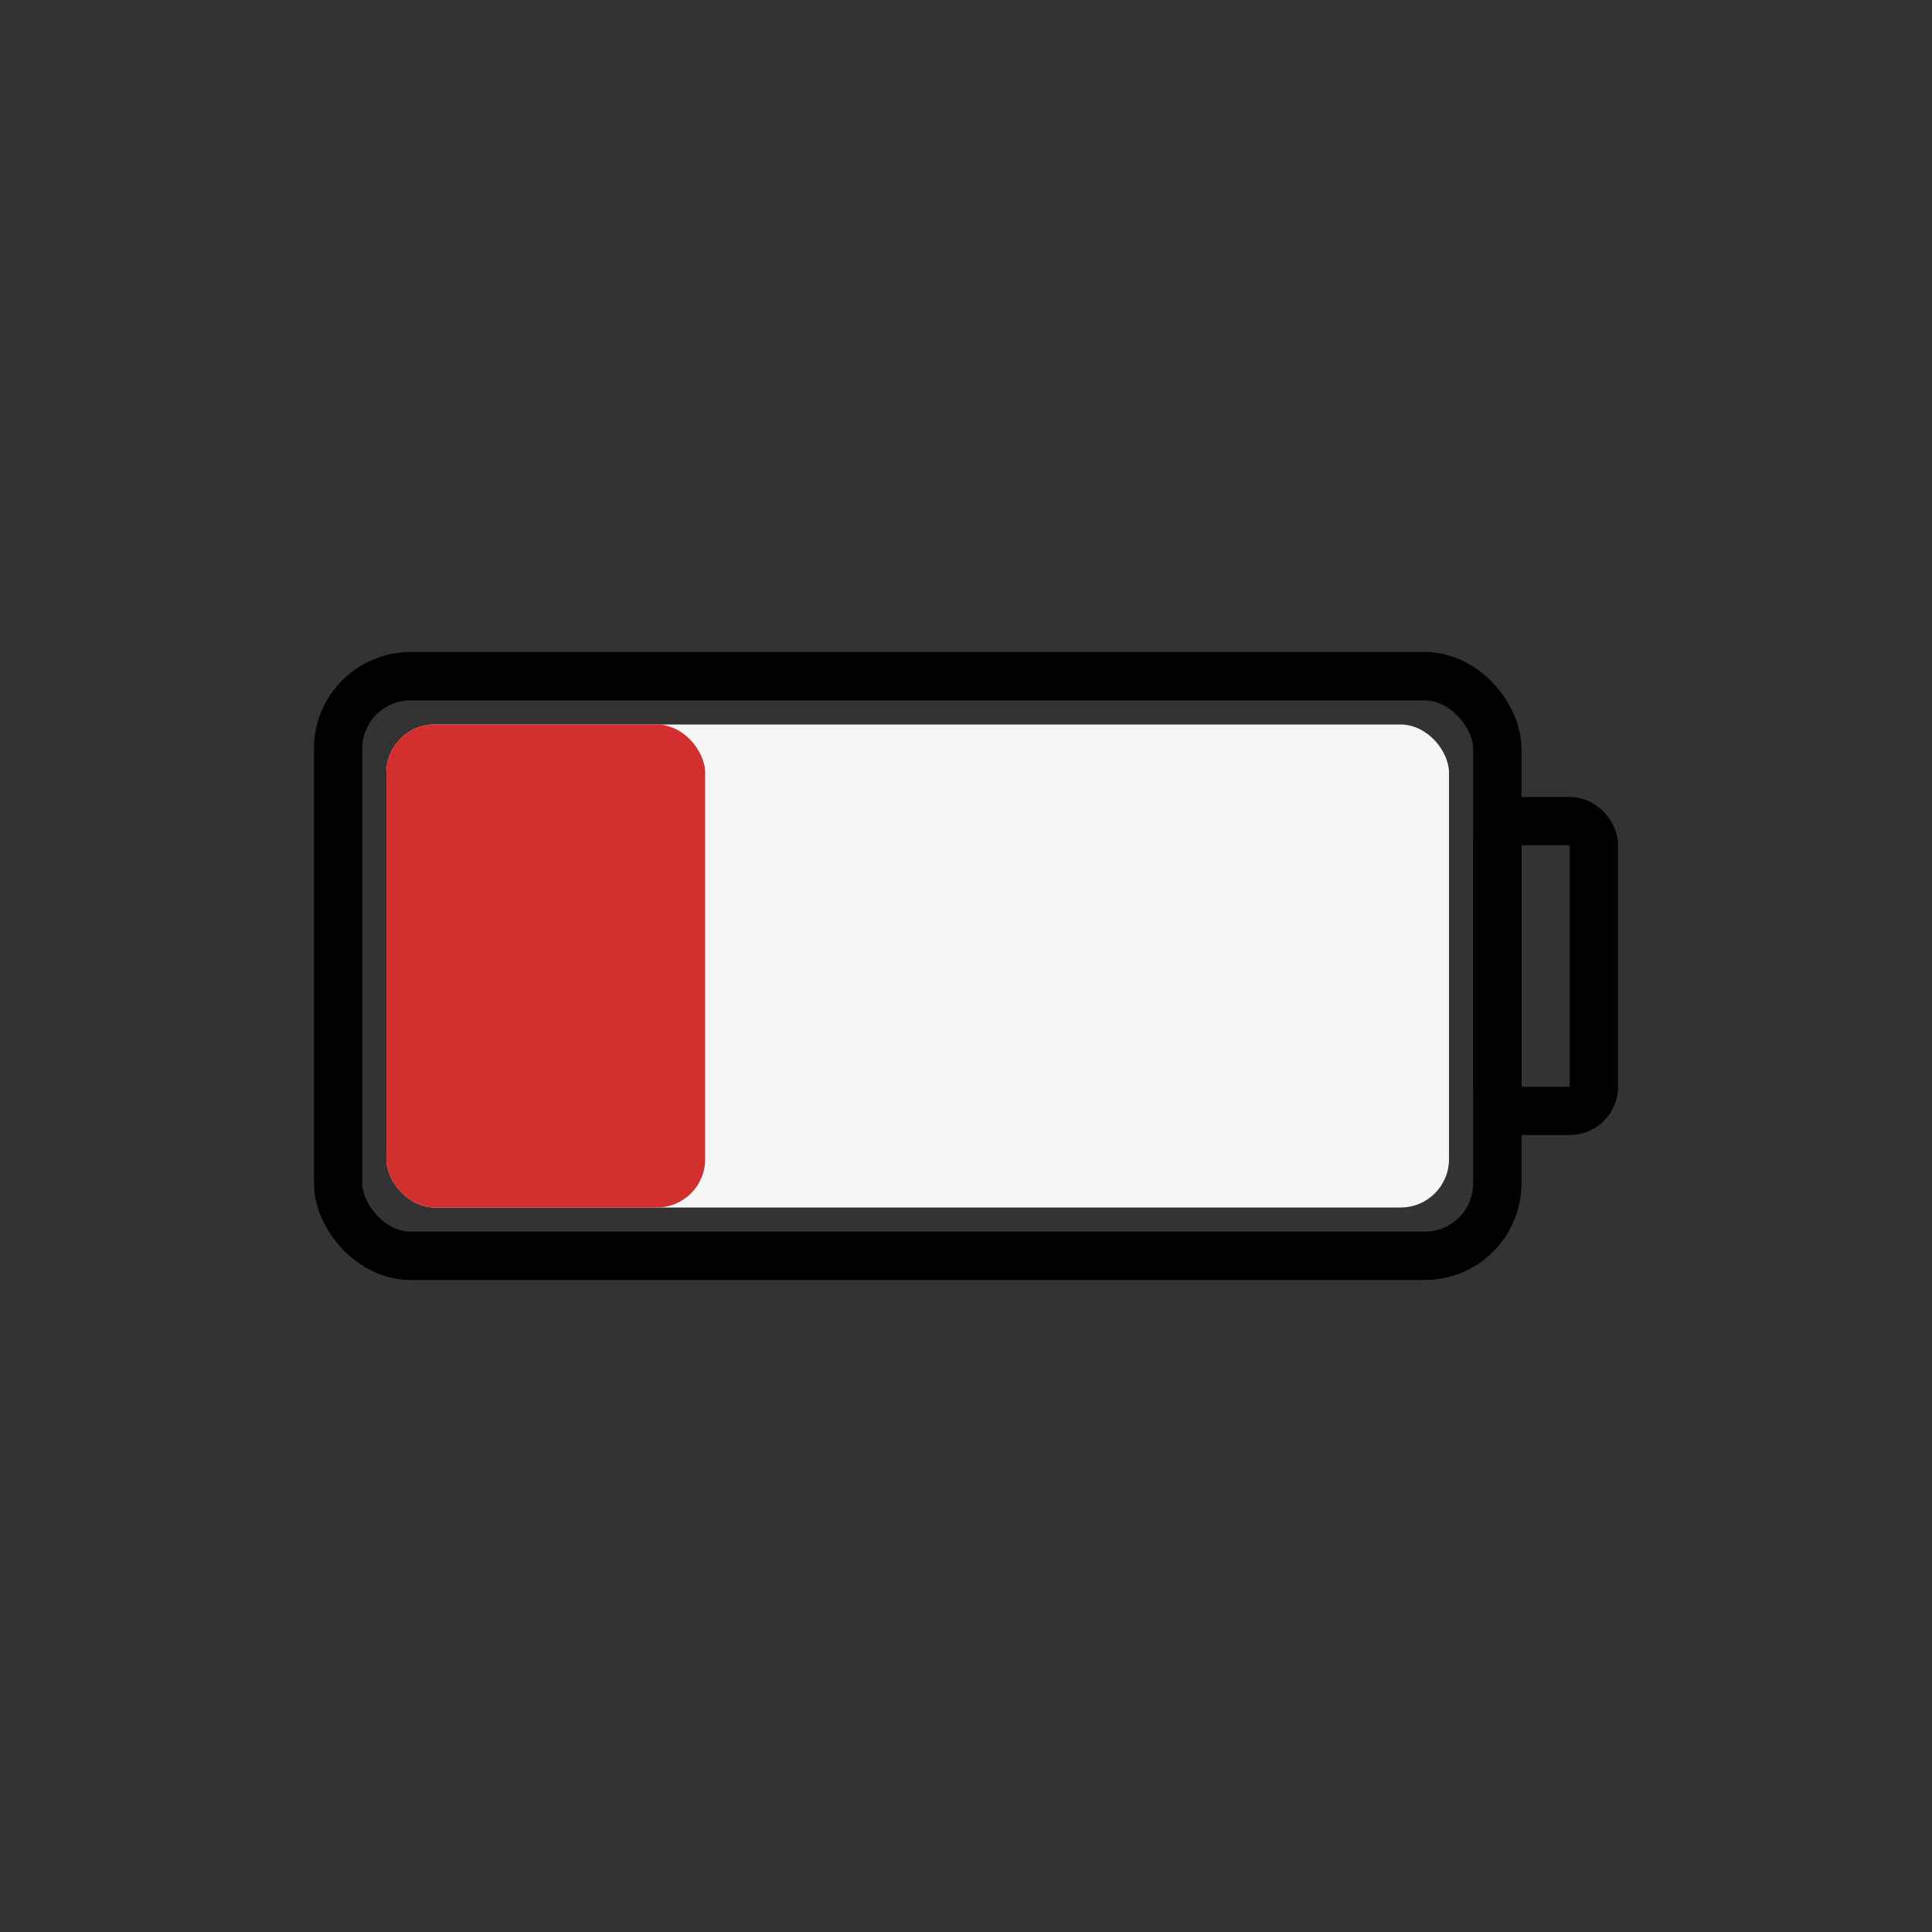
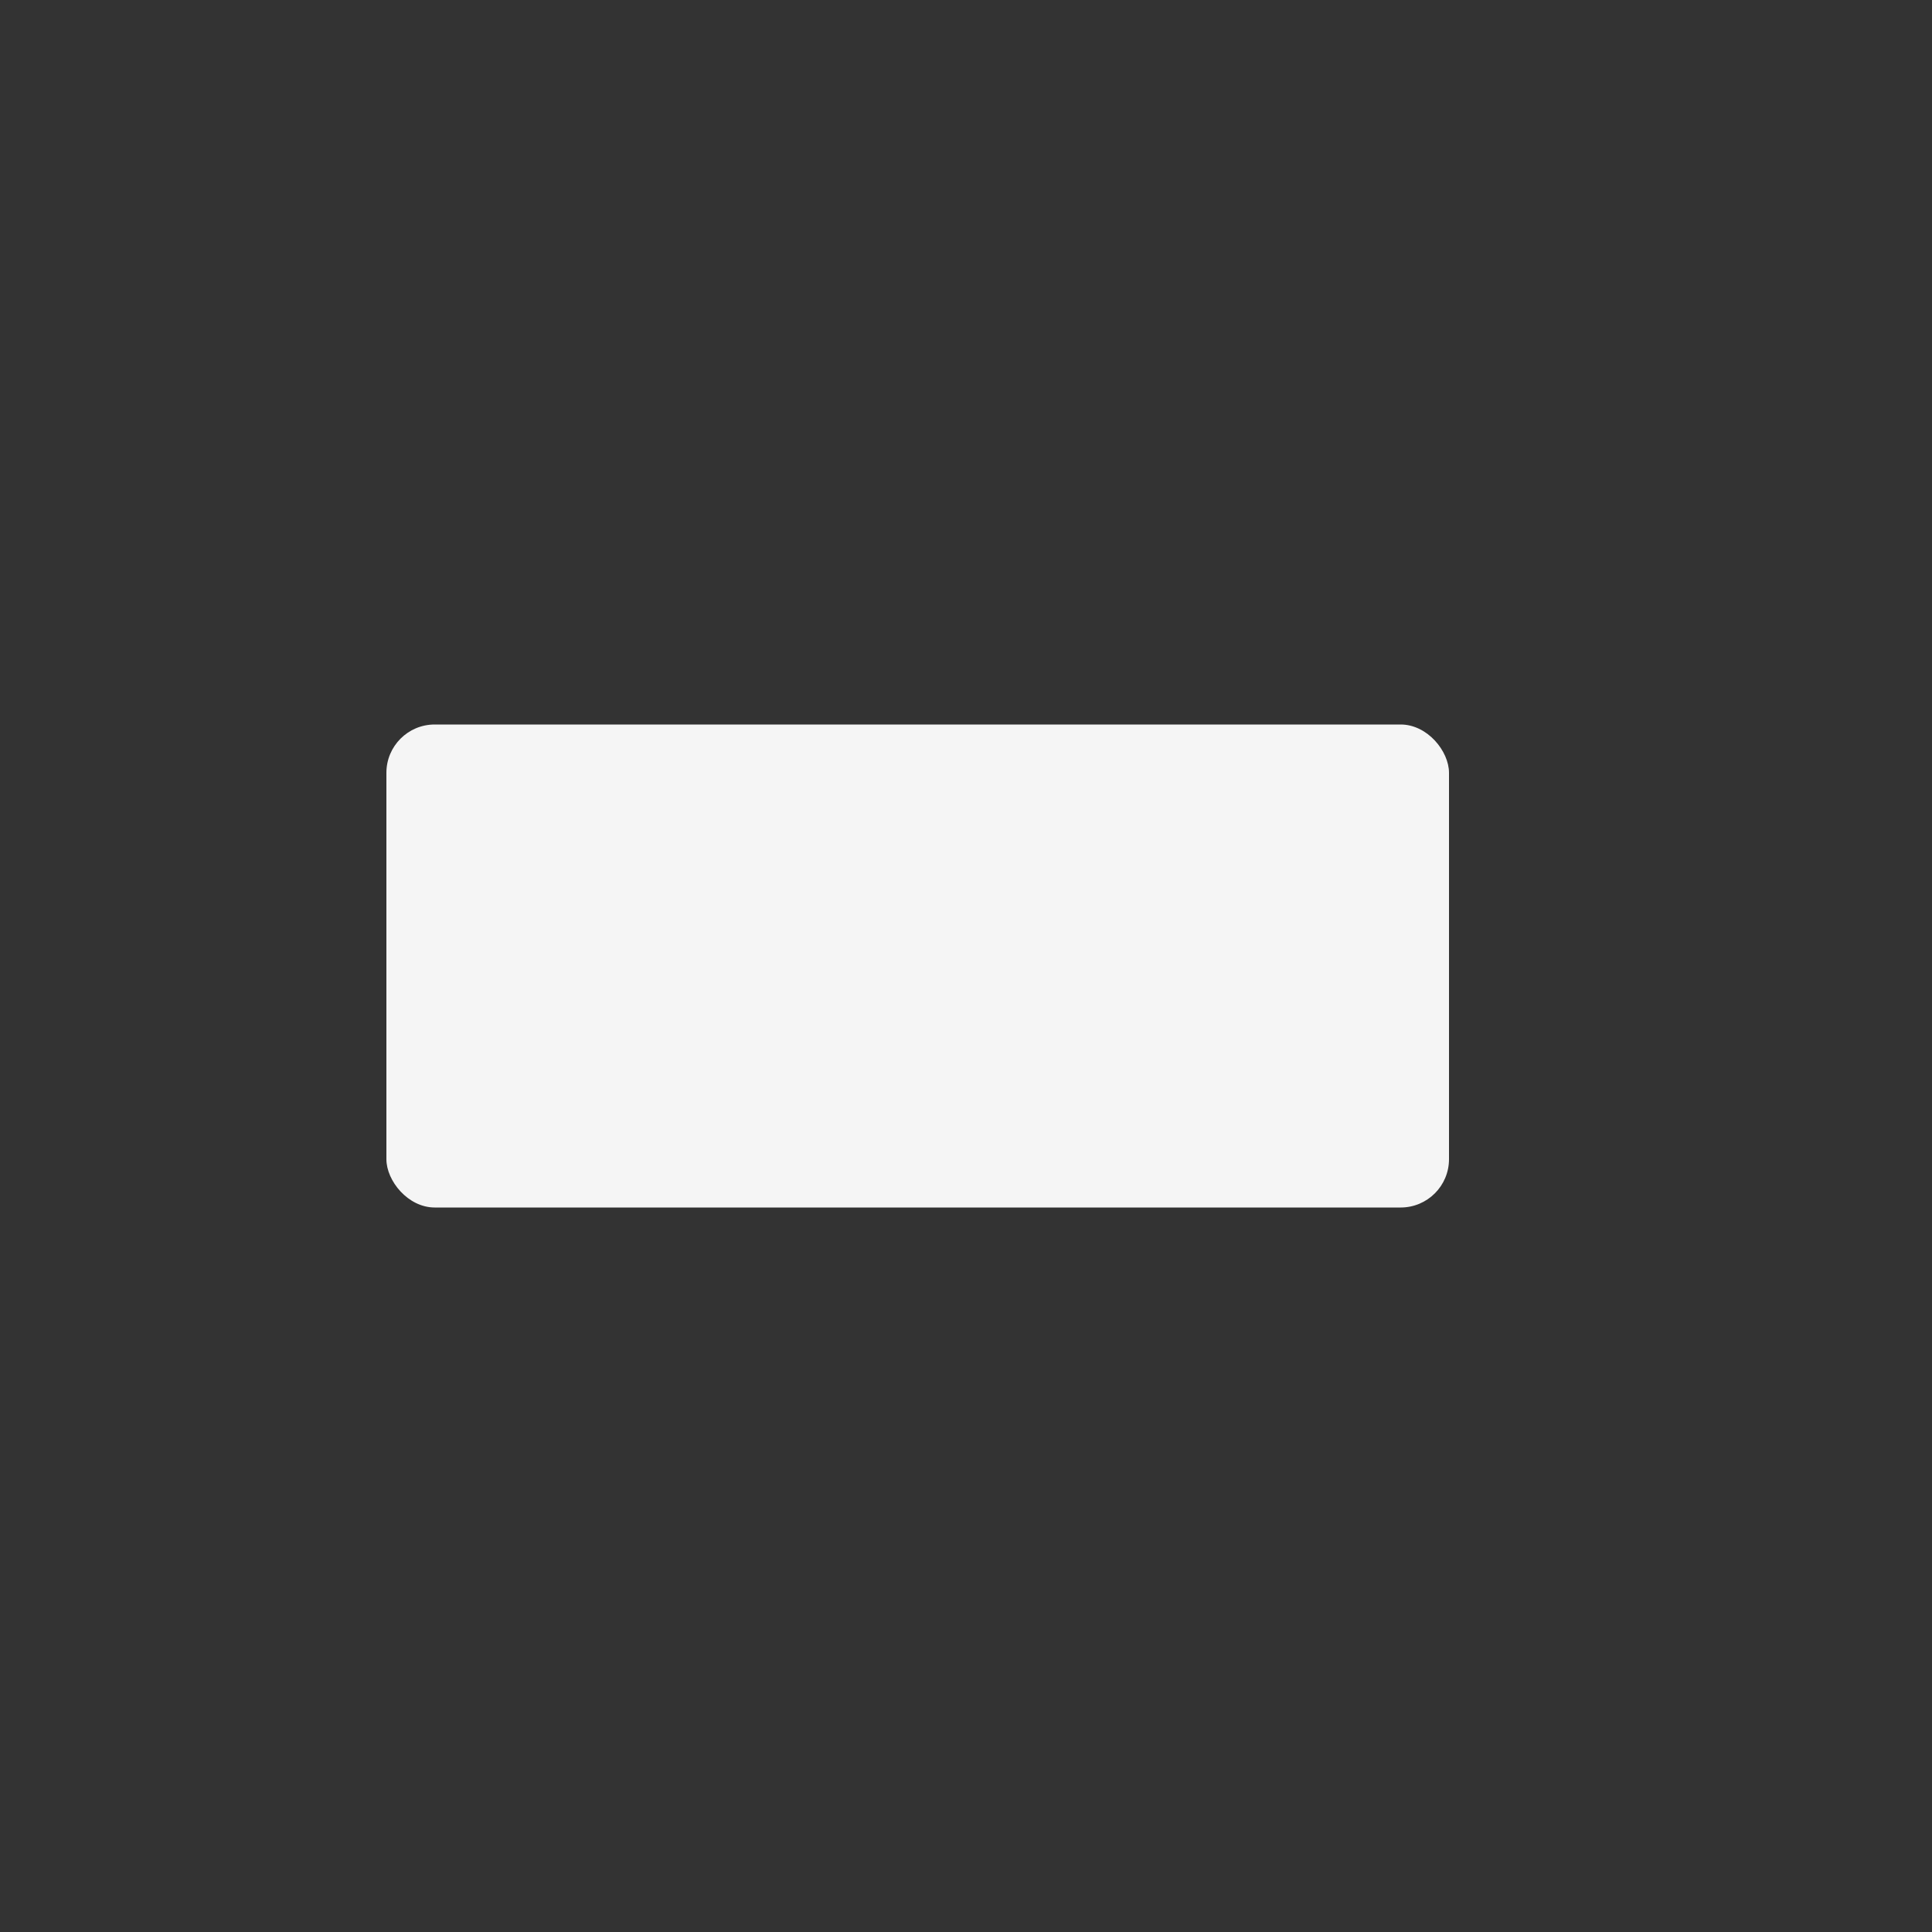
<svg xmlns="http://www.w3.org/2000/svg" viewBox="0 0 160 160" width="128" height="128" aria-labelledby="title desc">
  <rect x="0" y="0" width="160" height="160" fill="#333333" stroke="none" />
  <title id="title">Low Battery (30%)</title>
  <desc id="desc">A battery icon showing 30% charge with red color to indicate low level</desc>
-   <rect x="28" y="56" width="96" height="48" rx="6" ry="6" fill="none" stroke="#000" stroke-width="4" />
-   <rect x="124" y="68" width="8" height="24" rx="2" ry="2" fill="none" stroke="#000" stroke-width="4" />
  <rect x="32" y="60" width="88" height="40" rx="4" ry="4" fill="#f5f5f5" stroke="none" />
-   <rect x="32" y="60" width="26.4" height="40" rx="4" ry="4" fill="#D32F2F" stroke="none" />
</svg>